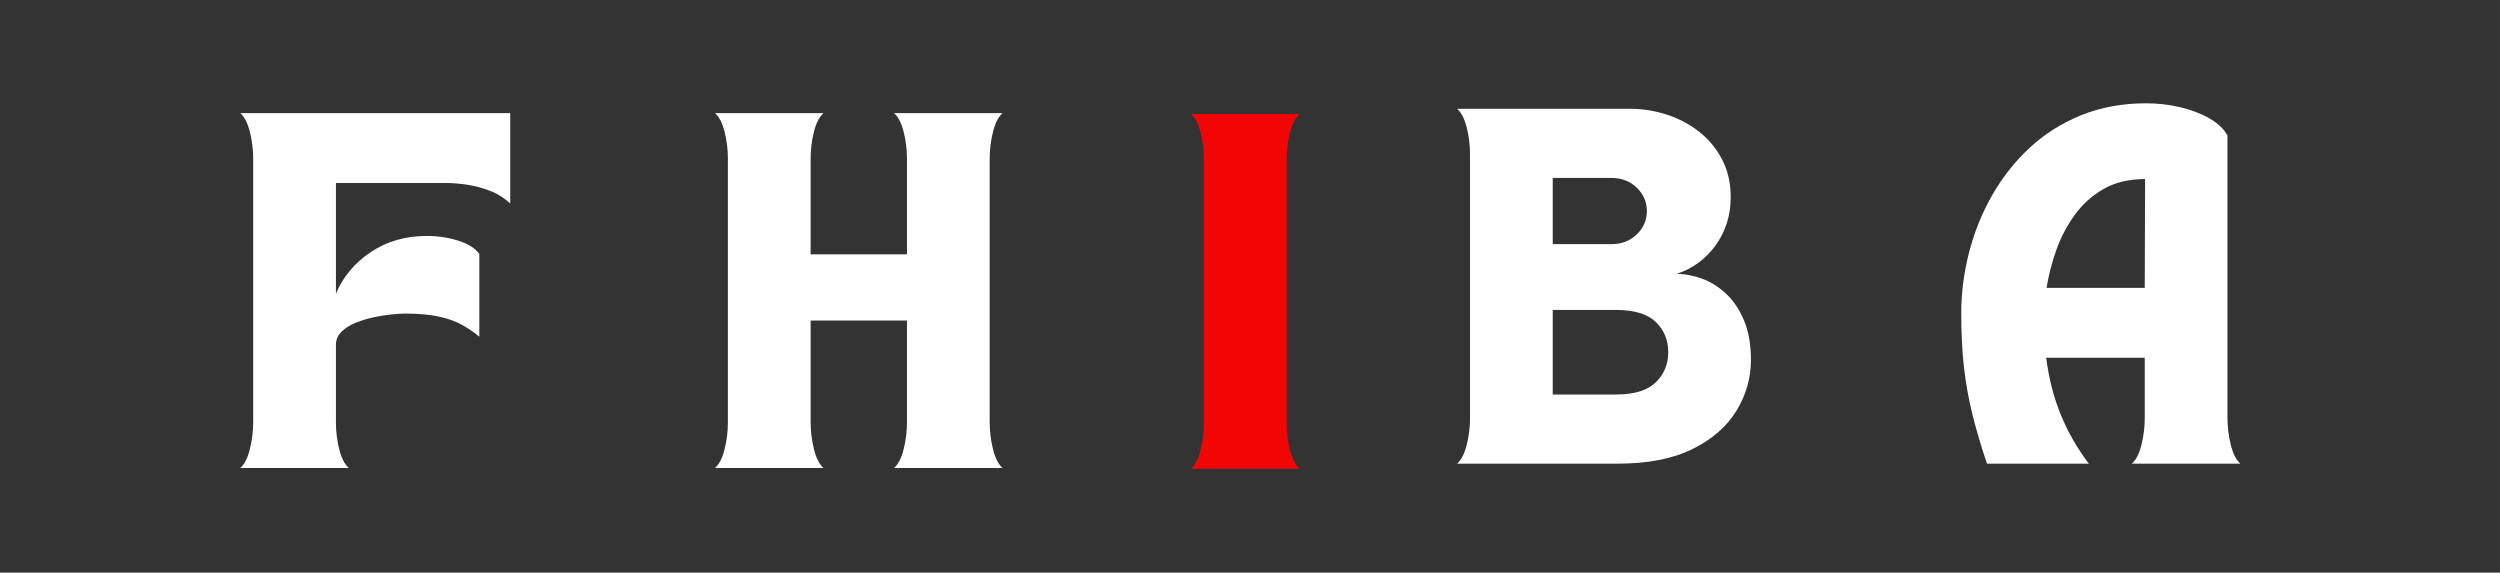
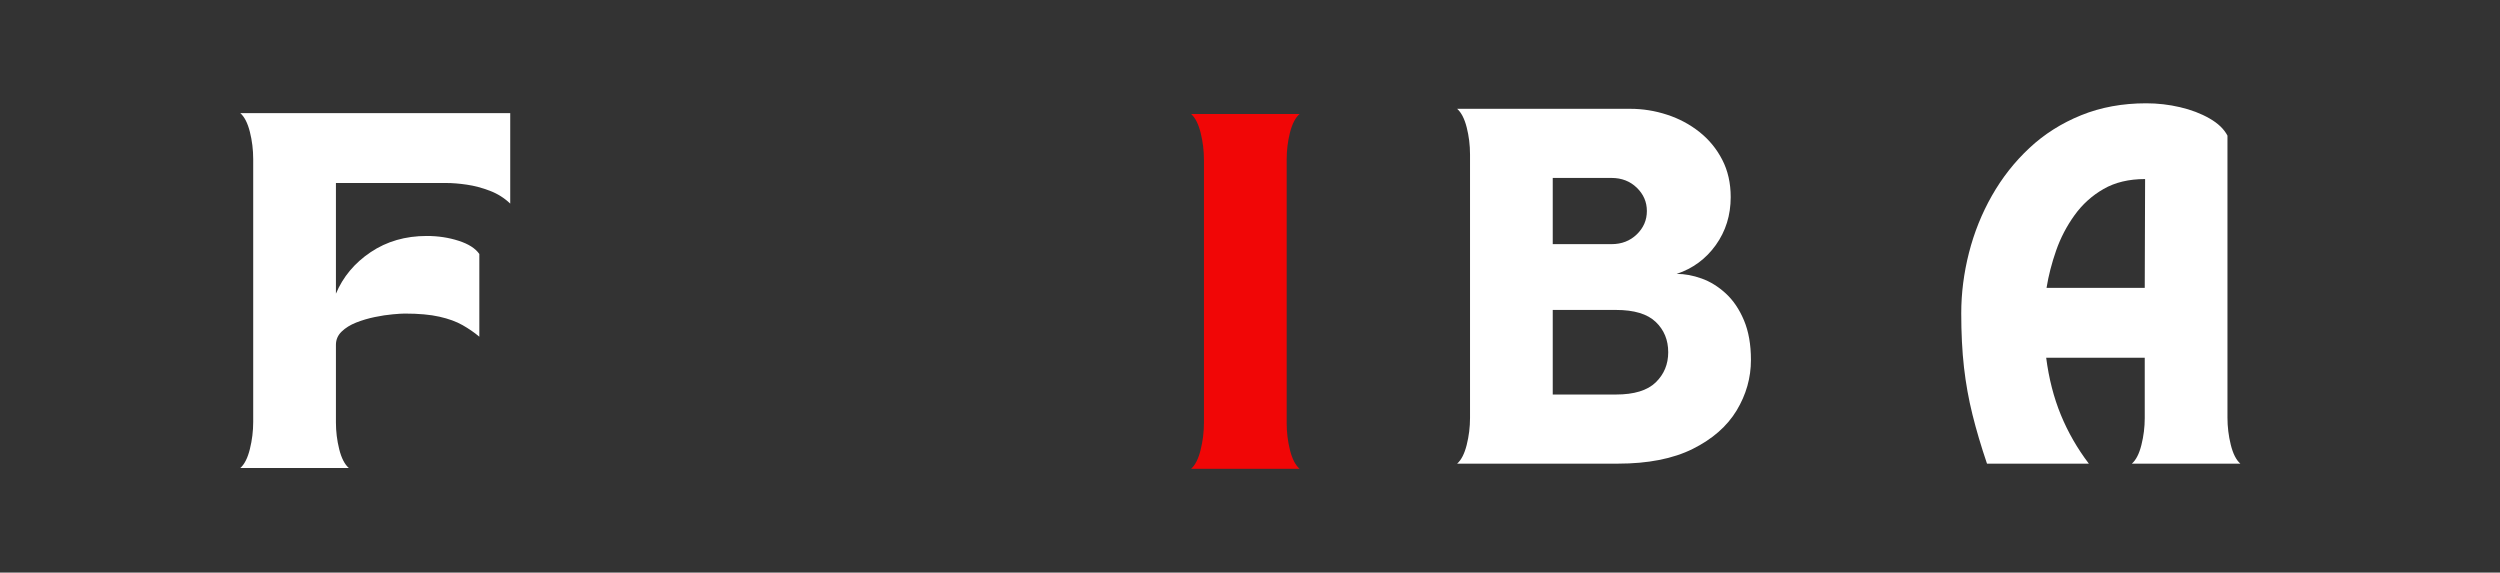
<svg xmlns="http://www.w3.org/2000/svg" width="1598" zoomAndPan="magnify" viewBox="0 0 1198.5 274.5" height="366" preserveAspectRatio="xMidYMid meet" version="1.0">
  <rect x="0" y="0" width="1198.5" height="274.5" fill="#333333" stroke="none" />
  <defs>
    <g />
  </defs>
  <g fill="#ffffff" fill-opacity="1">
    <g transform="translate(111.683, 224.356)">
      <g>
        <path d="M 55.531 0 L 3.531 0 C 5.52 -1.758 7.047 -4.785 8.109 -9.078 C 9.172 -13.367 9.703 -17.688 9.703 -22.031 L 9.703 -148.078 C 9.703 -152.547 9.172 -156.895 8.109 -161.125 C 7.047 -165.352 5.52 -168.348 3.531 -170.109 L 132.922 -170.109 L 132.922 -126.75 C 130.098 -129.445 126.832 -131.5 123.125 -132.906 C 119.426 -134.32 115.754 -135.297 112.109 -135.828 C 108.473 -136.359 105.188 -136.625 102.25 -136.625 L 49.359 -136.625 L 49.359 -83.562 C 52.766 -91.664 58.316 -98.301 66.016 -103.469 C 73.711 -108.645 82.676 -111.234 92.906 -111.234 C 98.312 -111.234 103.391 -110.469 108.141 -108.938 C 112.898 -107.414 116.223 -105.301 118.109 -102.594 L 118.109 -62.938 C 115.754 -64.926 113.078 -66.773 110.078 -68.484 C 107.086 -70.191 103.391 -71.539 98.984 -72.531 C 94.578 -73.531 89.023 -74.031 82.328 -74.031 C 81.148 -74.031 79.238 -73.91 76.594 -73.672 C 73.945 -73.441 71.066 -73.004 67.953 -72.359 C 64.836 -71.711 61.867 -70.832 59.047 -69.719 C 56.234 -68.602 53.914 -67.16 52.094 -65.391 C 50.27 -63.629 49.359 -61.516 49.359 -59.047 L 49.359 -21.859 C 49.359 -17.516 49.883 -13.223 50.938 -8.984 C 52 -4.754 53.531 -1.758 55.531 0 Z M 55.531 0 " />
      </g>
    </g>
  </g>
  <g fill="#ffffff" fill-opacity="1">
    <g transform="translate(339.251, 224.356)">
      <g>
-         <path d="M 55.531 0 L 3.531 0 C 5.52 -1.758 7.047 -4.754 8.109 -8.984 C 9.172 -13.223 9.703 -17.516 9.703 -21.859 L 9.703 -148.25 C 9.703 -152.719 9.172 -157.035 8.109 -161.203 C 7.047 -165.379 5.52 -168.348 3.531 -170.109 L 55.531 -170.109 C 53.531 -168.348 52 -165.352 50.938 -161.125 C 49.883 -156.895 49.359 -152.547 49.359 -148.078 L 49.359 -102.422 L 95.547 -102.422 L 95.547 -148.25 C 95.547 -152.719 95.016 -157.035 93.953 -161.203 C 92.898 -165.379 91.375 -168.348 89.375 -170.109 L 141.375 -170.109 C 139.375 -168.348 137.844 -165.352 136.781 -161.125 C 135.727 -156.895 135.203 -152.547 135.203 -148.078 L 135.203 -22.031 C 135.203 -17.688 135.727 -13.367 136.781 -9.078 C 137.844 -4.785 139.375 -1.758 141.375 0 L 89.375 0 C 91.375 -1.758 92.898 -4.754 93.953 -8.984 C 95.016 -13.223 95.547 -17.516 95.547 -21.859 L 95.547 -70.688 L 49.359 -70.688 L 49.359 -22.031 C 49.359 -17.688 49.883 -13.367 50.938 -9.078 C 52 -4.785 53.531 -1.758 55.531 0 Z M 55.531 0 " />
-       </g>
+         </g>
    </g>
  </g>
  <g fill="#f10606" fill-opacity="1">
    <g transform="translate(567.486, 224.737)">
      <g>
        <path d="M 3.531 0 C 5.52 -1.758 7.039 -4.785 8.094 -9.078 C 9.156 -13.367 9.688 -17.688 9.688 -22.031 L 9.688 -148.047 C 9.688 -152.516 9.156 -156.863 8.094 -161.094 C 7.039 -165.32 5.52 -168.316 3.531 -170.078 L 55.516 -170.078 C 53.516 -168.316 51.984 -165.348 50.922 -161.172 C 49.867 -157.004 49.344 -152.688 49.344 -148.219 L 49.344 -21.859 C 49.344 -17.504 49.867 -13.211 50.922 -8.984 C 51.984 -4.754 53.516 -1.758 55.516 0 Z M 3.531 0 " />
      </g>
    </g>
  </g>
  <g fill="#ffffff" fill-opacity="1">
    <g transform="translate(695.026, 222.273)">
      <g>
        <path d="M 9.703 -148.25 C 9.703 -152.719 9.172 -157.035 8.109 -161.203 C 7.047 -165.379 5.52 -168.348 3.531 -170.109 L 86.547 -170.109 C 92.547 -170.109 98.422 -169.164 104.172 -167.281 C 109.93 -165.406 115.102 -162.645 119.688 -159 C 124.27 -155.363 127.91 -150.93 130.609 -145.703 C 133.316 -140.473 134.672 -134.504 134.672 -127.797 C 134.672 -119.109 132.289 -111.441 127.531 -104.797 C 122.781 -98.16 116.523 -93.551 108.766 -90.969 C 112.641 -90.969 116.633 -90.227 120.75 -88.75 C 124.863 -87.281 128.711 -84.898 132.297 -81.609 C 135.879 -78.328 138.785 -74.039 141.016 -68.75 C 143.254 -63.457 144.375 -57.113 144.375 -49.719 C 144.375 -41.133 142.082 -33.051 137.5 -25.469 C 132.914 -17.895 125.895 -11.754 116.438 -7.047 C 106.977 -2.348 95.02 0 80.562 0 L 3.531 0 C 5.52 -1.758 7.047 -4.754 8.109 -8.984 C 9.172 -13.223 9.703 -17.516 9.703 -21.859 Z M 79.672 -73.688 L 49.359 -73.688 L 49.359 -33.141 L 79.672 -33.141 C 88.367 -33.141 94.719 -35.078 98.719 -38.953 C 102.719 -42.836 104.719 -47.656 104.719 -53.406 C 104.719 -59.289 102.719 -64.141 98.719 -67.953 C 94.719 -71.773 88.367 -73.688 79.672 -73.688 Z M 49.359 -136.969 L 49.359 -105.234 L 77.562 -105.234 C 82.383 -105.234 86.41 -106.789 89.641 -109.906 C 92.867 -113.02 94.484 -116.754 94.484 -121.109 C 94.484 -125.453 92.867 -129.18 89.641 -132.297 C 86.41 -135.41 82.383 -136.969 77.562 -136.969 Z M 49.359 -136.969 " />
      </g>
    </g>
  </g>
  <g fill="#ffffff" fill-opacity="1">
    <g transform="translate(934.049, 222.273)">
      <g>
        <path d="M 18.516 0 C 15.691 -8.344 13.367 -16.188 11.547 -23.531 C 9.723 -30.875 8.367 -38.422 7.484 -46.172 C 6.609 -53.93 6.172 -62.57 6.172 -72.094 C 6.172 -81.727 7.406 -91.395 9.875 -101.094 C 12.344 -110.789 16.016 -119.926 20.891 -128.5 C 25.766 -137.082 31.754 -144.691 38.859 -151.328 C 45.973 -157.973 54.227 -163.203 63.625 -167.016 C 73.031 -170.836 83.438 -172.75 94.844 -172.75 C 100.363 -172.75 105.766 -172.129 111.047 -170.891 C 116.336 -169.66 121.039 -167.867 125.156 -165.516 C 129.27 -163.172 132.148 -160.414 133.797 -157.25 L 133.797 -22.031 C 133.797 -17.688 134.32 -13.367 135.375 -9.078 C 136.438 -4.785 137.969 -1.758 139.969 0 L 87.969 0 C 89.969 -1.758 91.492 -4.754 92.547 -8.984 C 93.609 -13.223 94.141 -17.516 94.141 -21.859 L 94.141 -50.766 L 46.891 -50.766 C 48.18 -40.773 50.531 -31.633 53.938 -23.344 C 57.344 -15.062 61.812 -7.281 67.344 0 Z M 47.062 -84.266 L 94.141 -84.266 L 94.312 -136.438 C 86.551 -136.438 79.91 -134.848 74.391 -131.672 C 68.867 -128.504 64.227 -124.305 60.469 -119.078 C 56.707 -113.848 53.77 -108.207 51.656 -102.156 C 49.539 -96.102 48.008 -90.141 47.062 -84.266 Z M 47.062 -84.266 " />
      </g>
    </g>
  </g>
</svg>